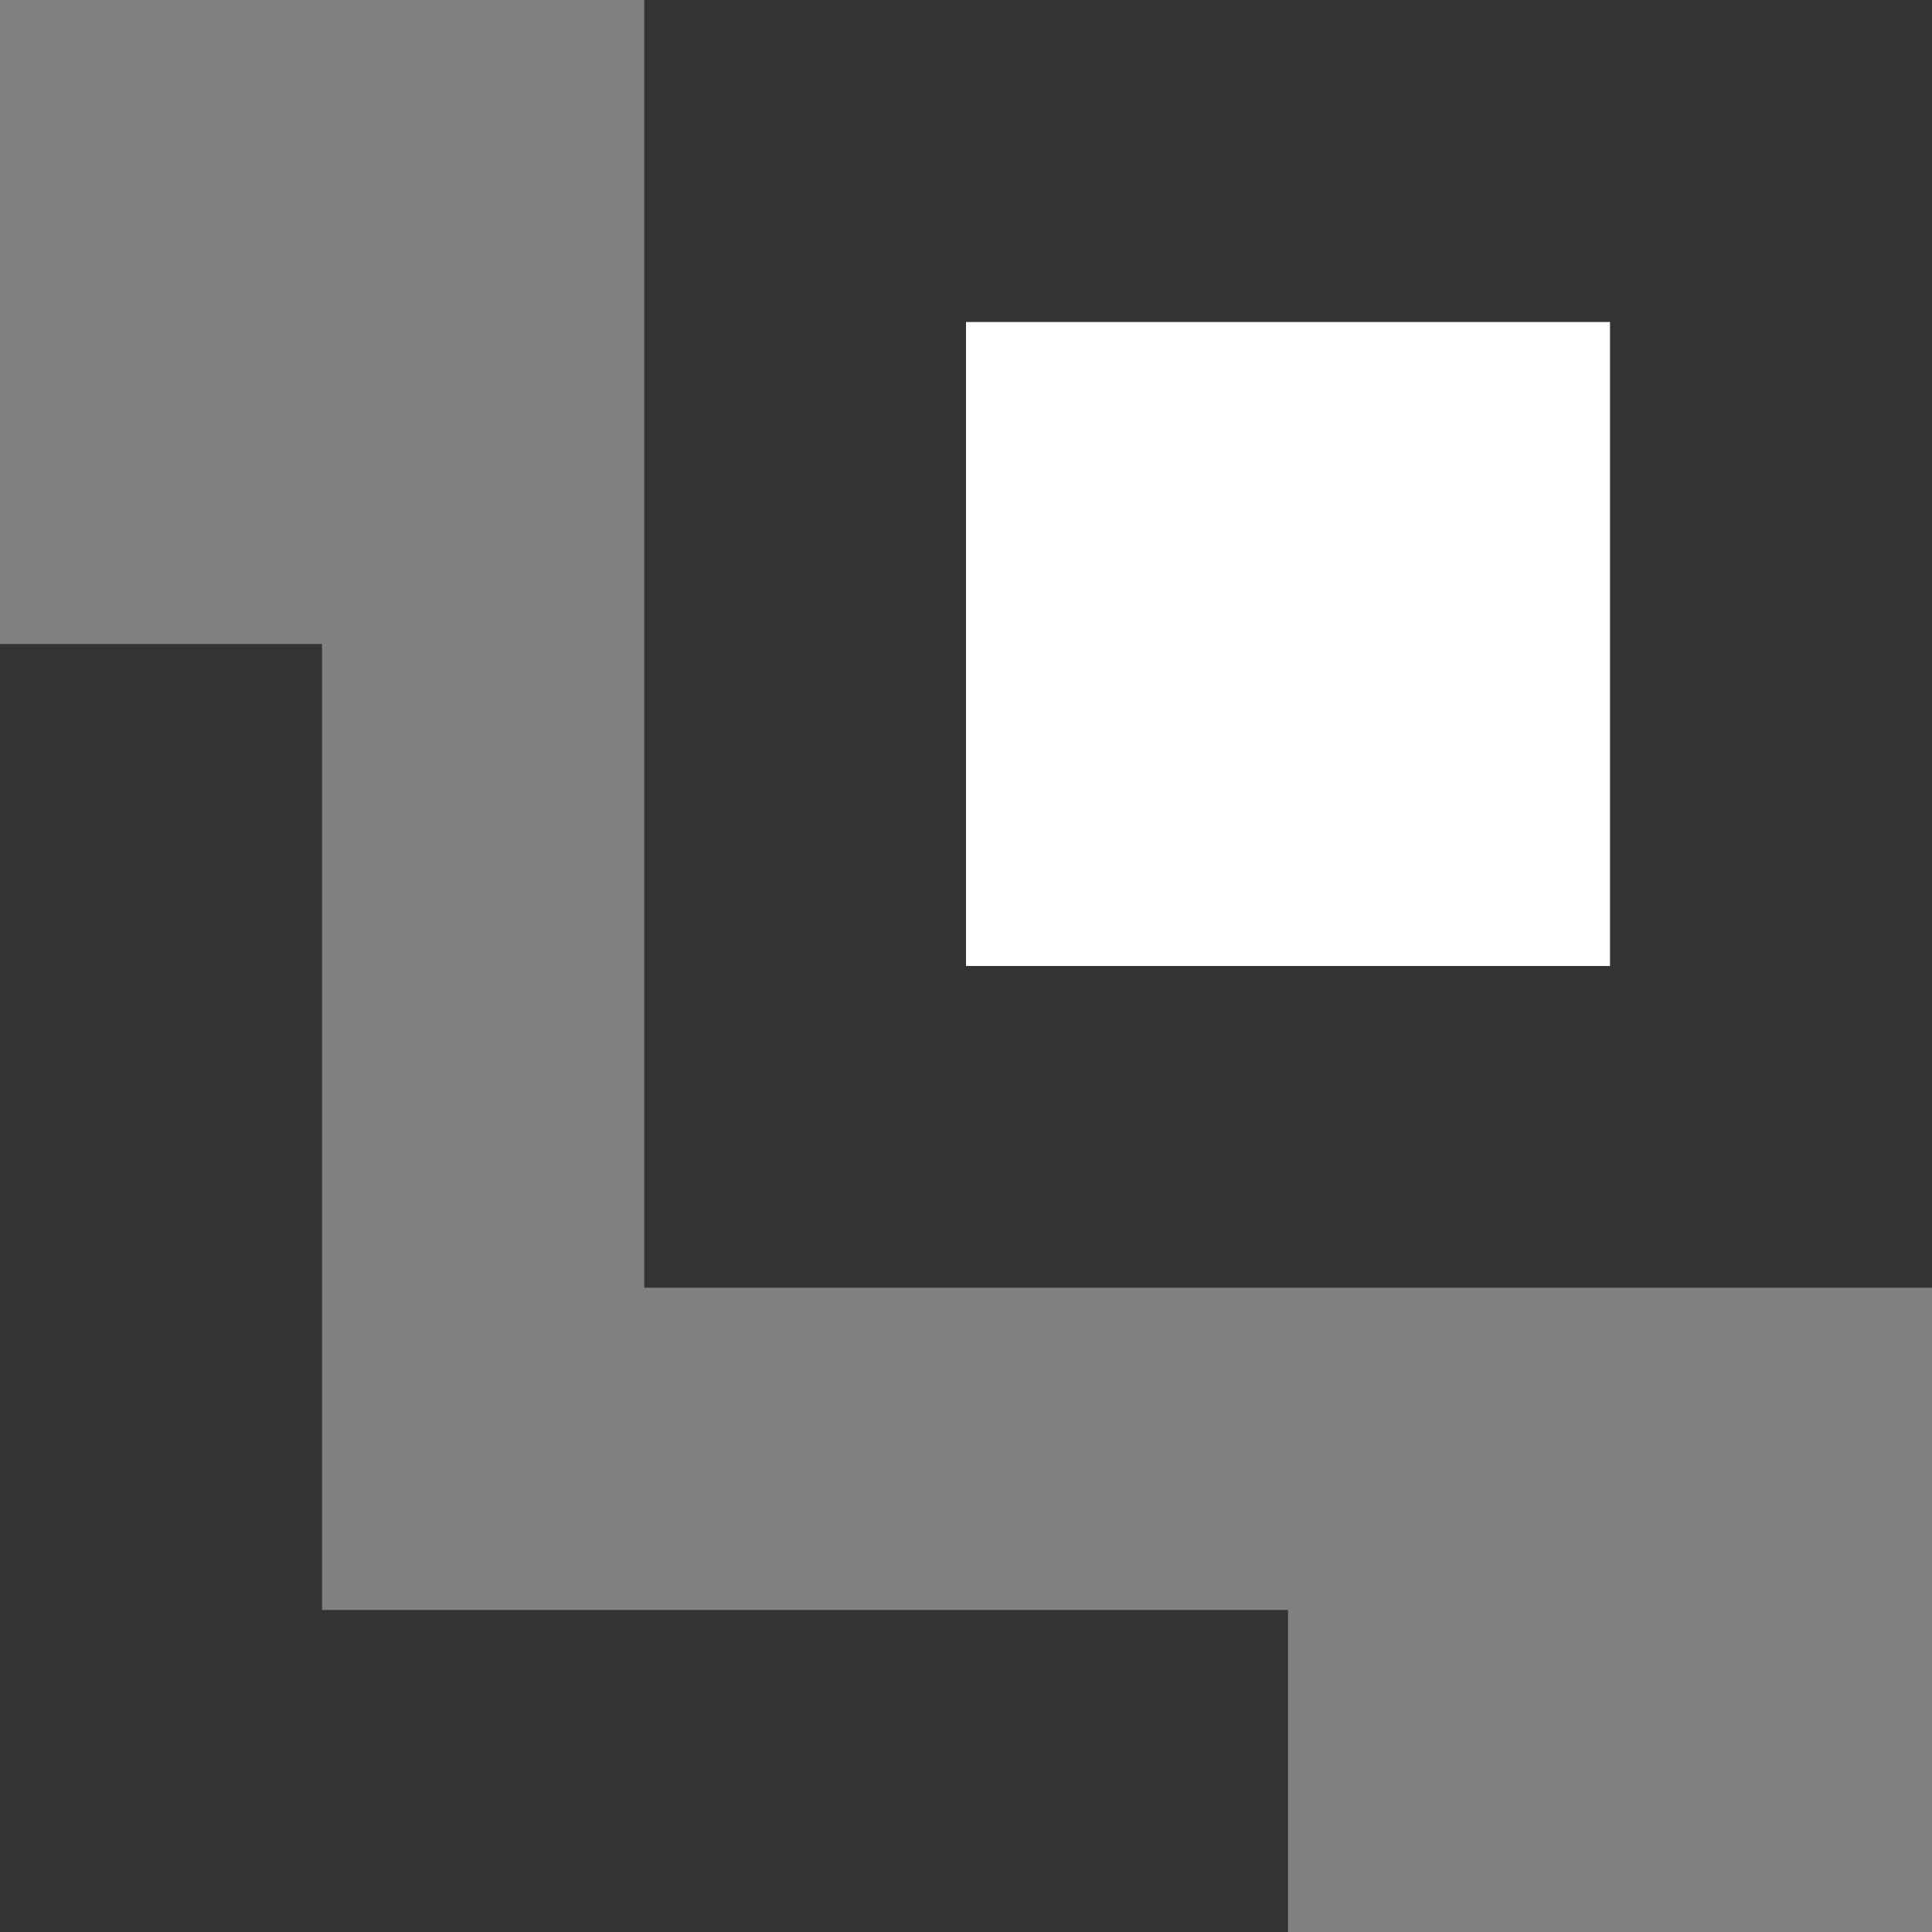
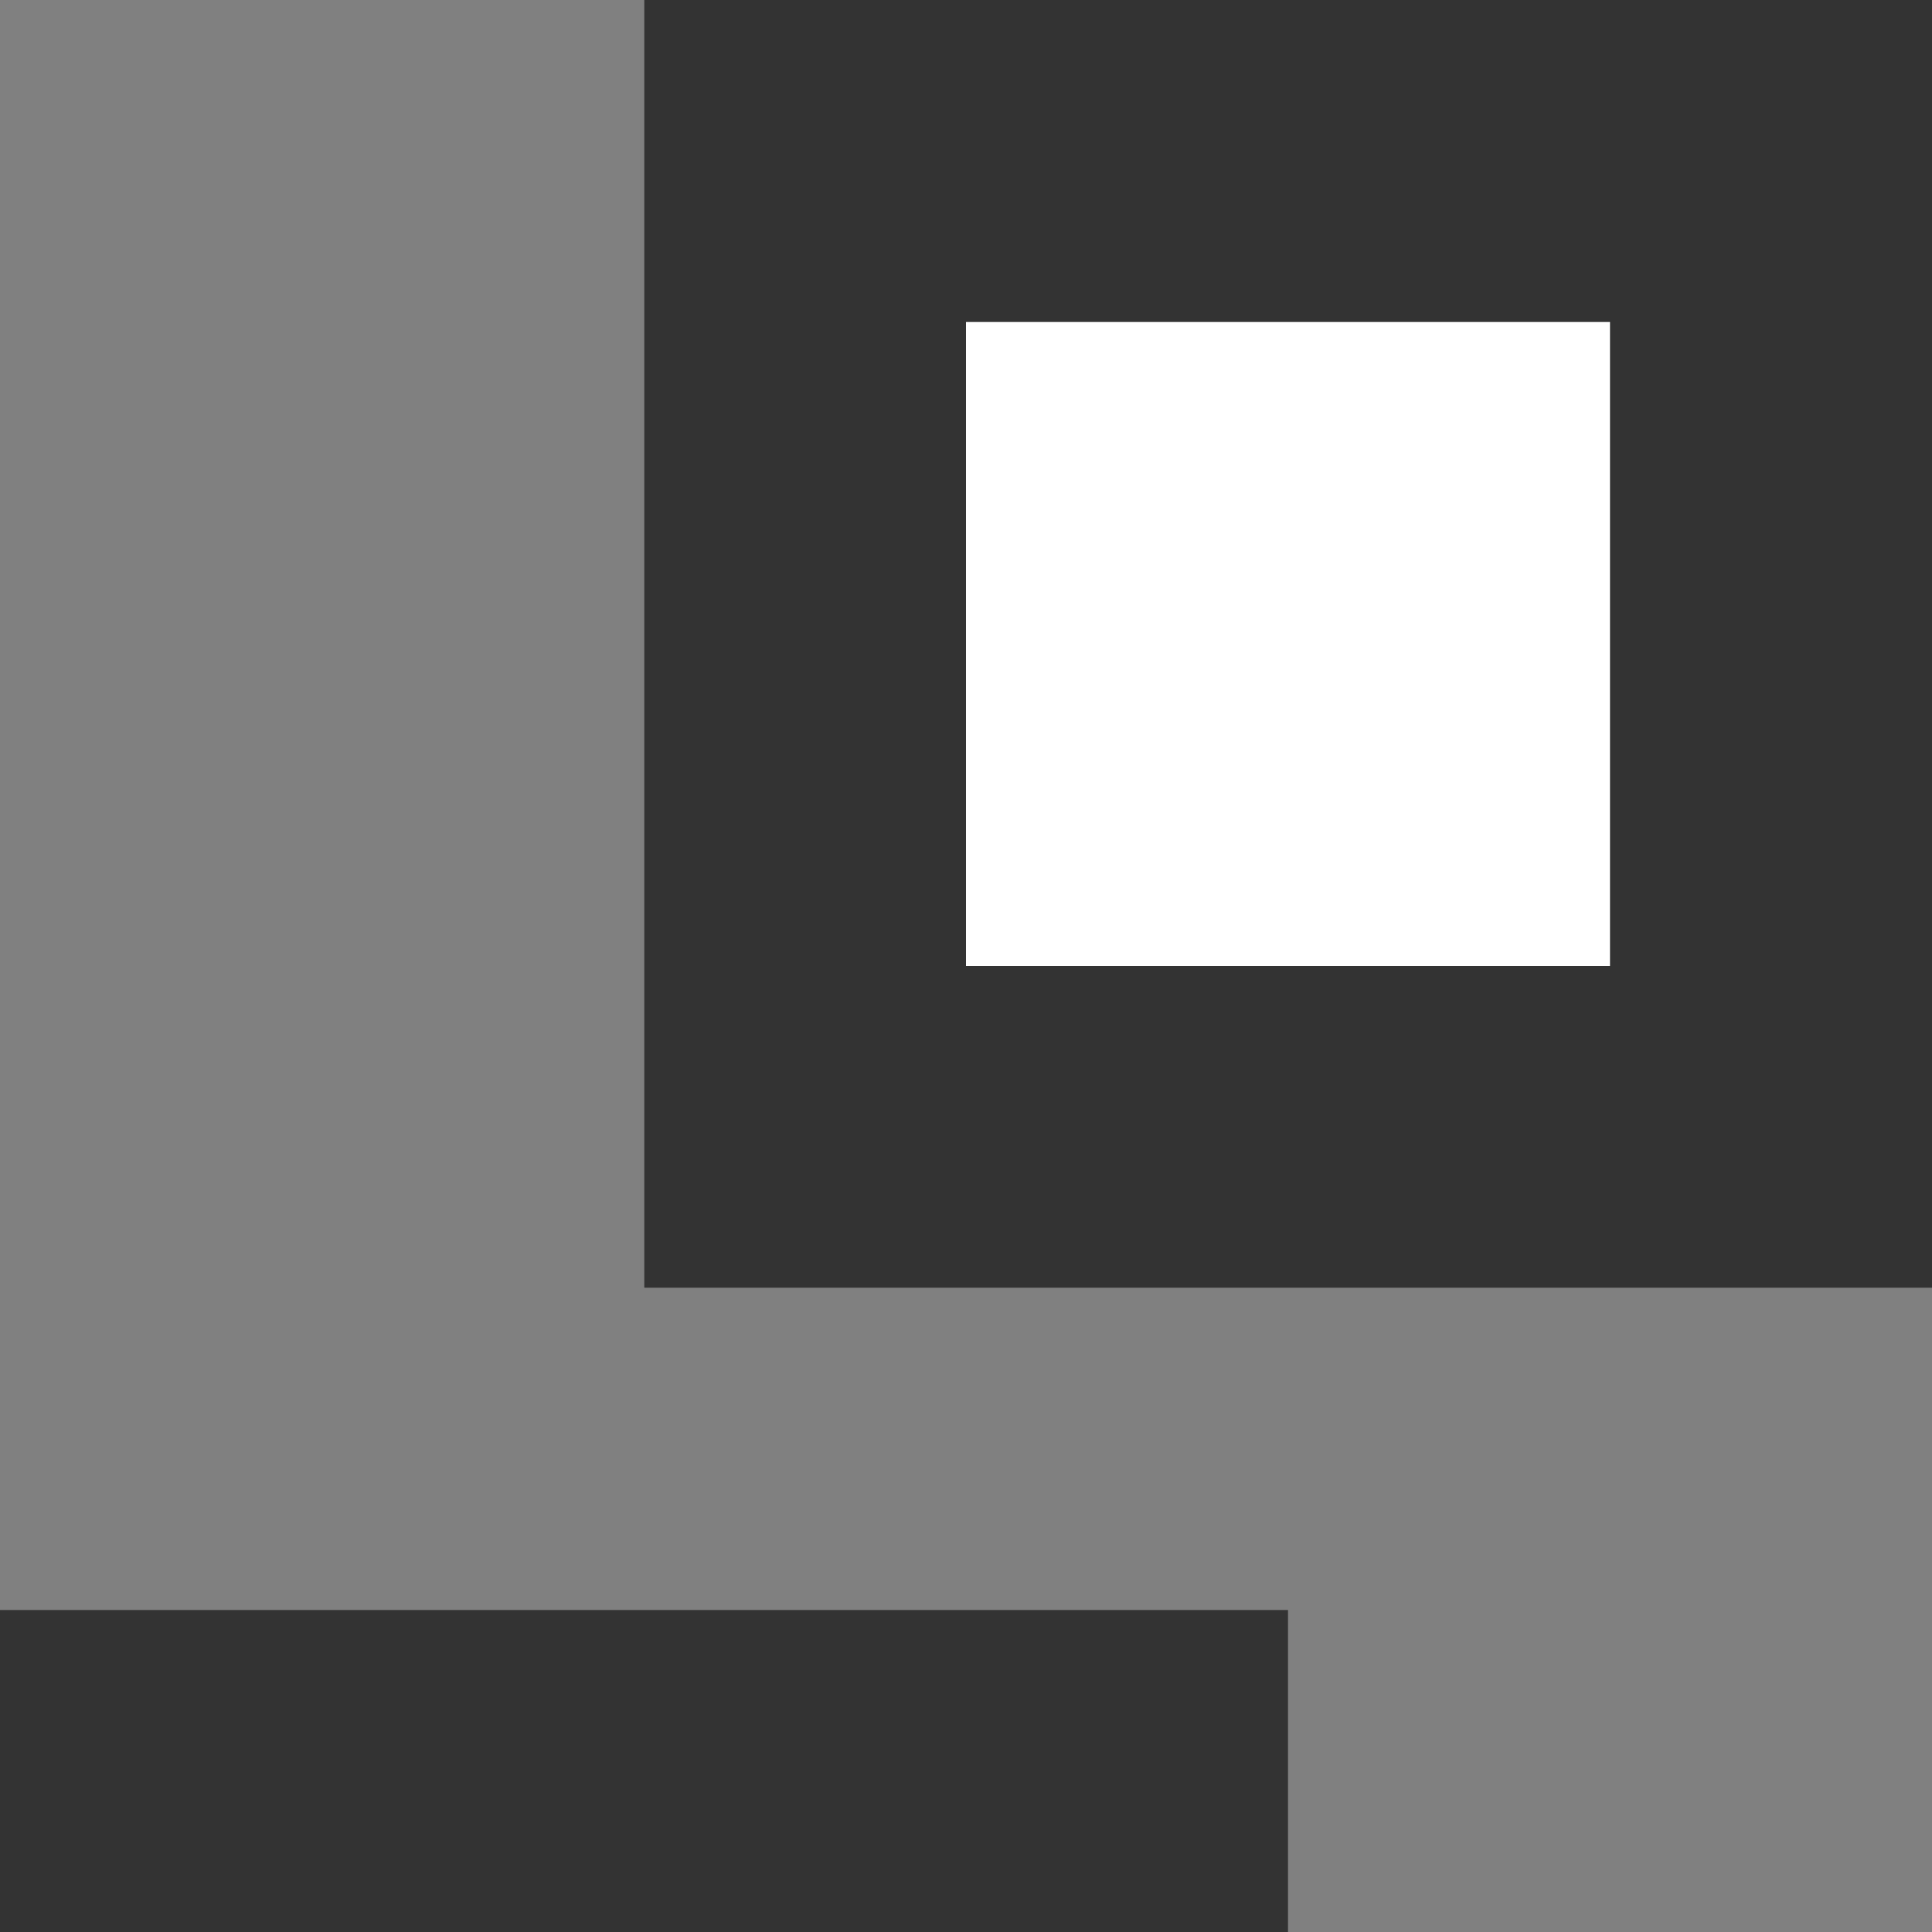
<svg xmlns="http://www.w3.org/2000/svg" width="6" height="6" viewBox="0 0 6 6">
  <rect x="0" y="0" width="6" height="6" fill="#808080" stroke="none" />
  <g transform="translate(-1201 -82)">
    <g transform="translate(1203 82)" fill="#fff" stroke="#333" stroke-width="1">
      <rect width="4" height="4" stroke="none" />
      <rect x="0.5" y="0.5" width="3" height="3" fill="none" />
    </g>
-     <line y2="4" transform="translate(1201.5 84)" fill="none" stroke="#333" stroke-width="1" />
    <line x1="4" transform="translate(1201 87.5)" fill="none" stroke="#333" stroke-width="1" />
  </g>
</svg>